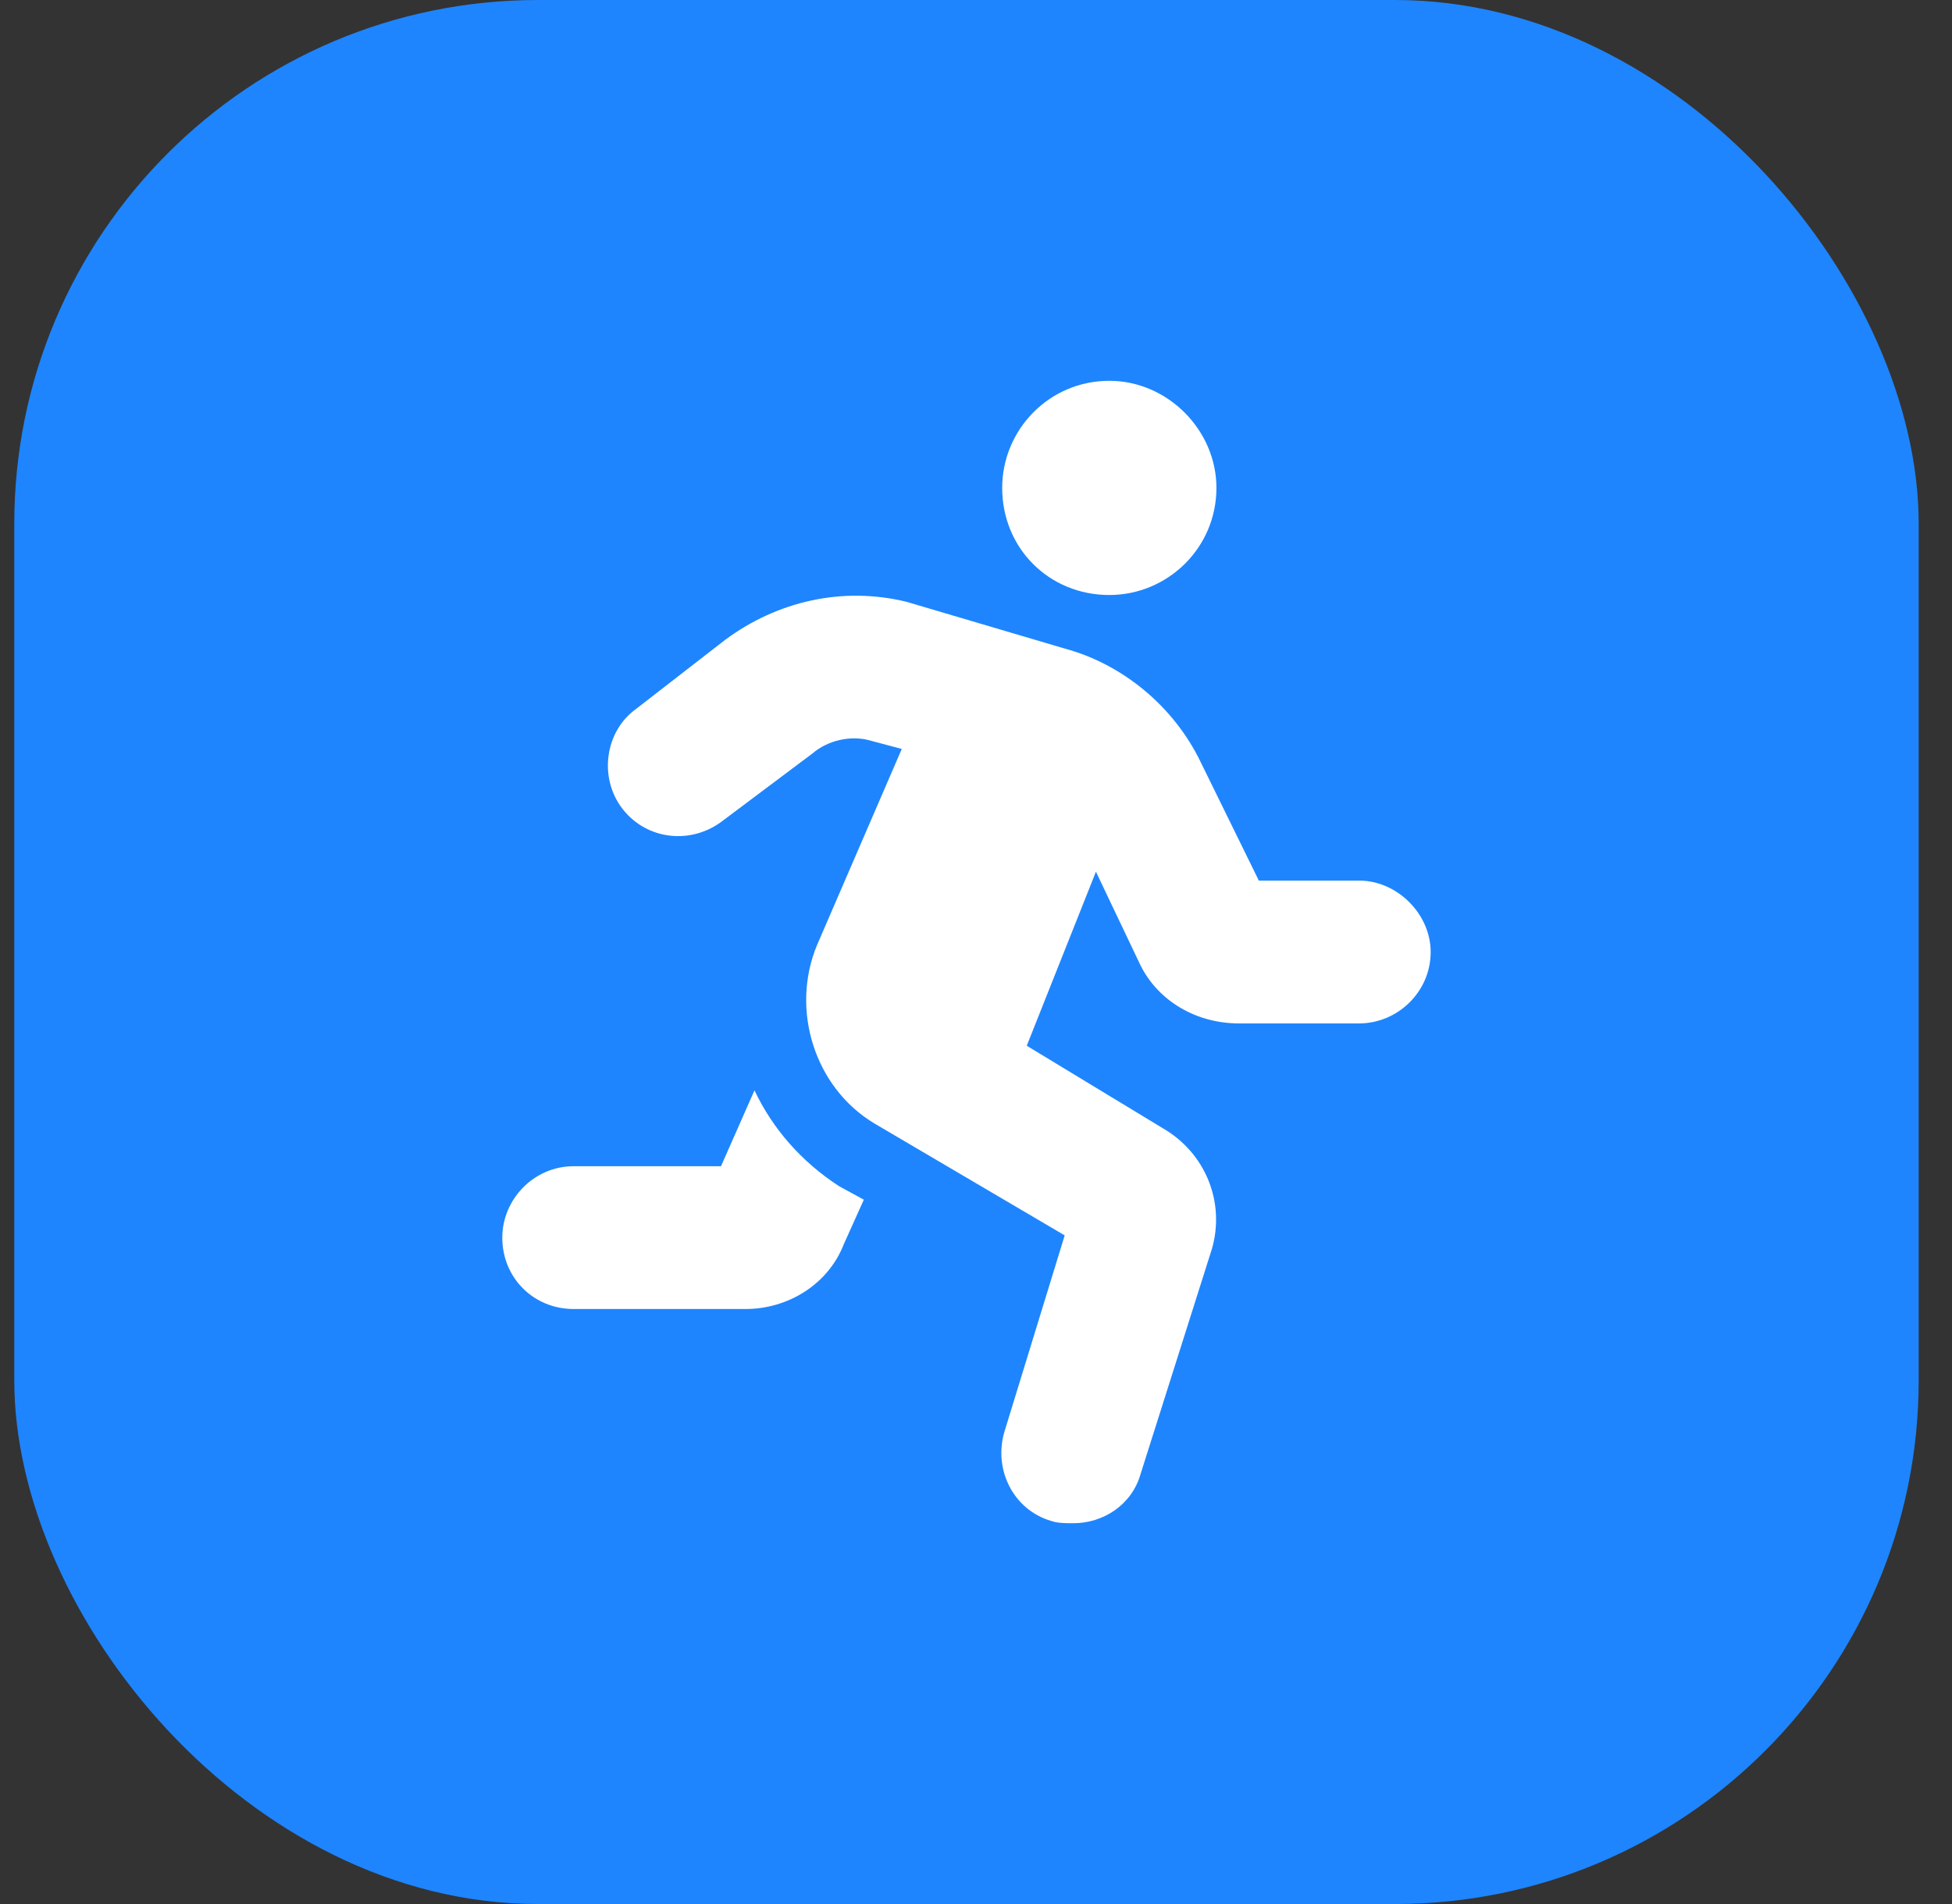
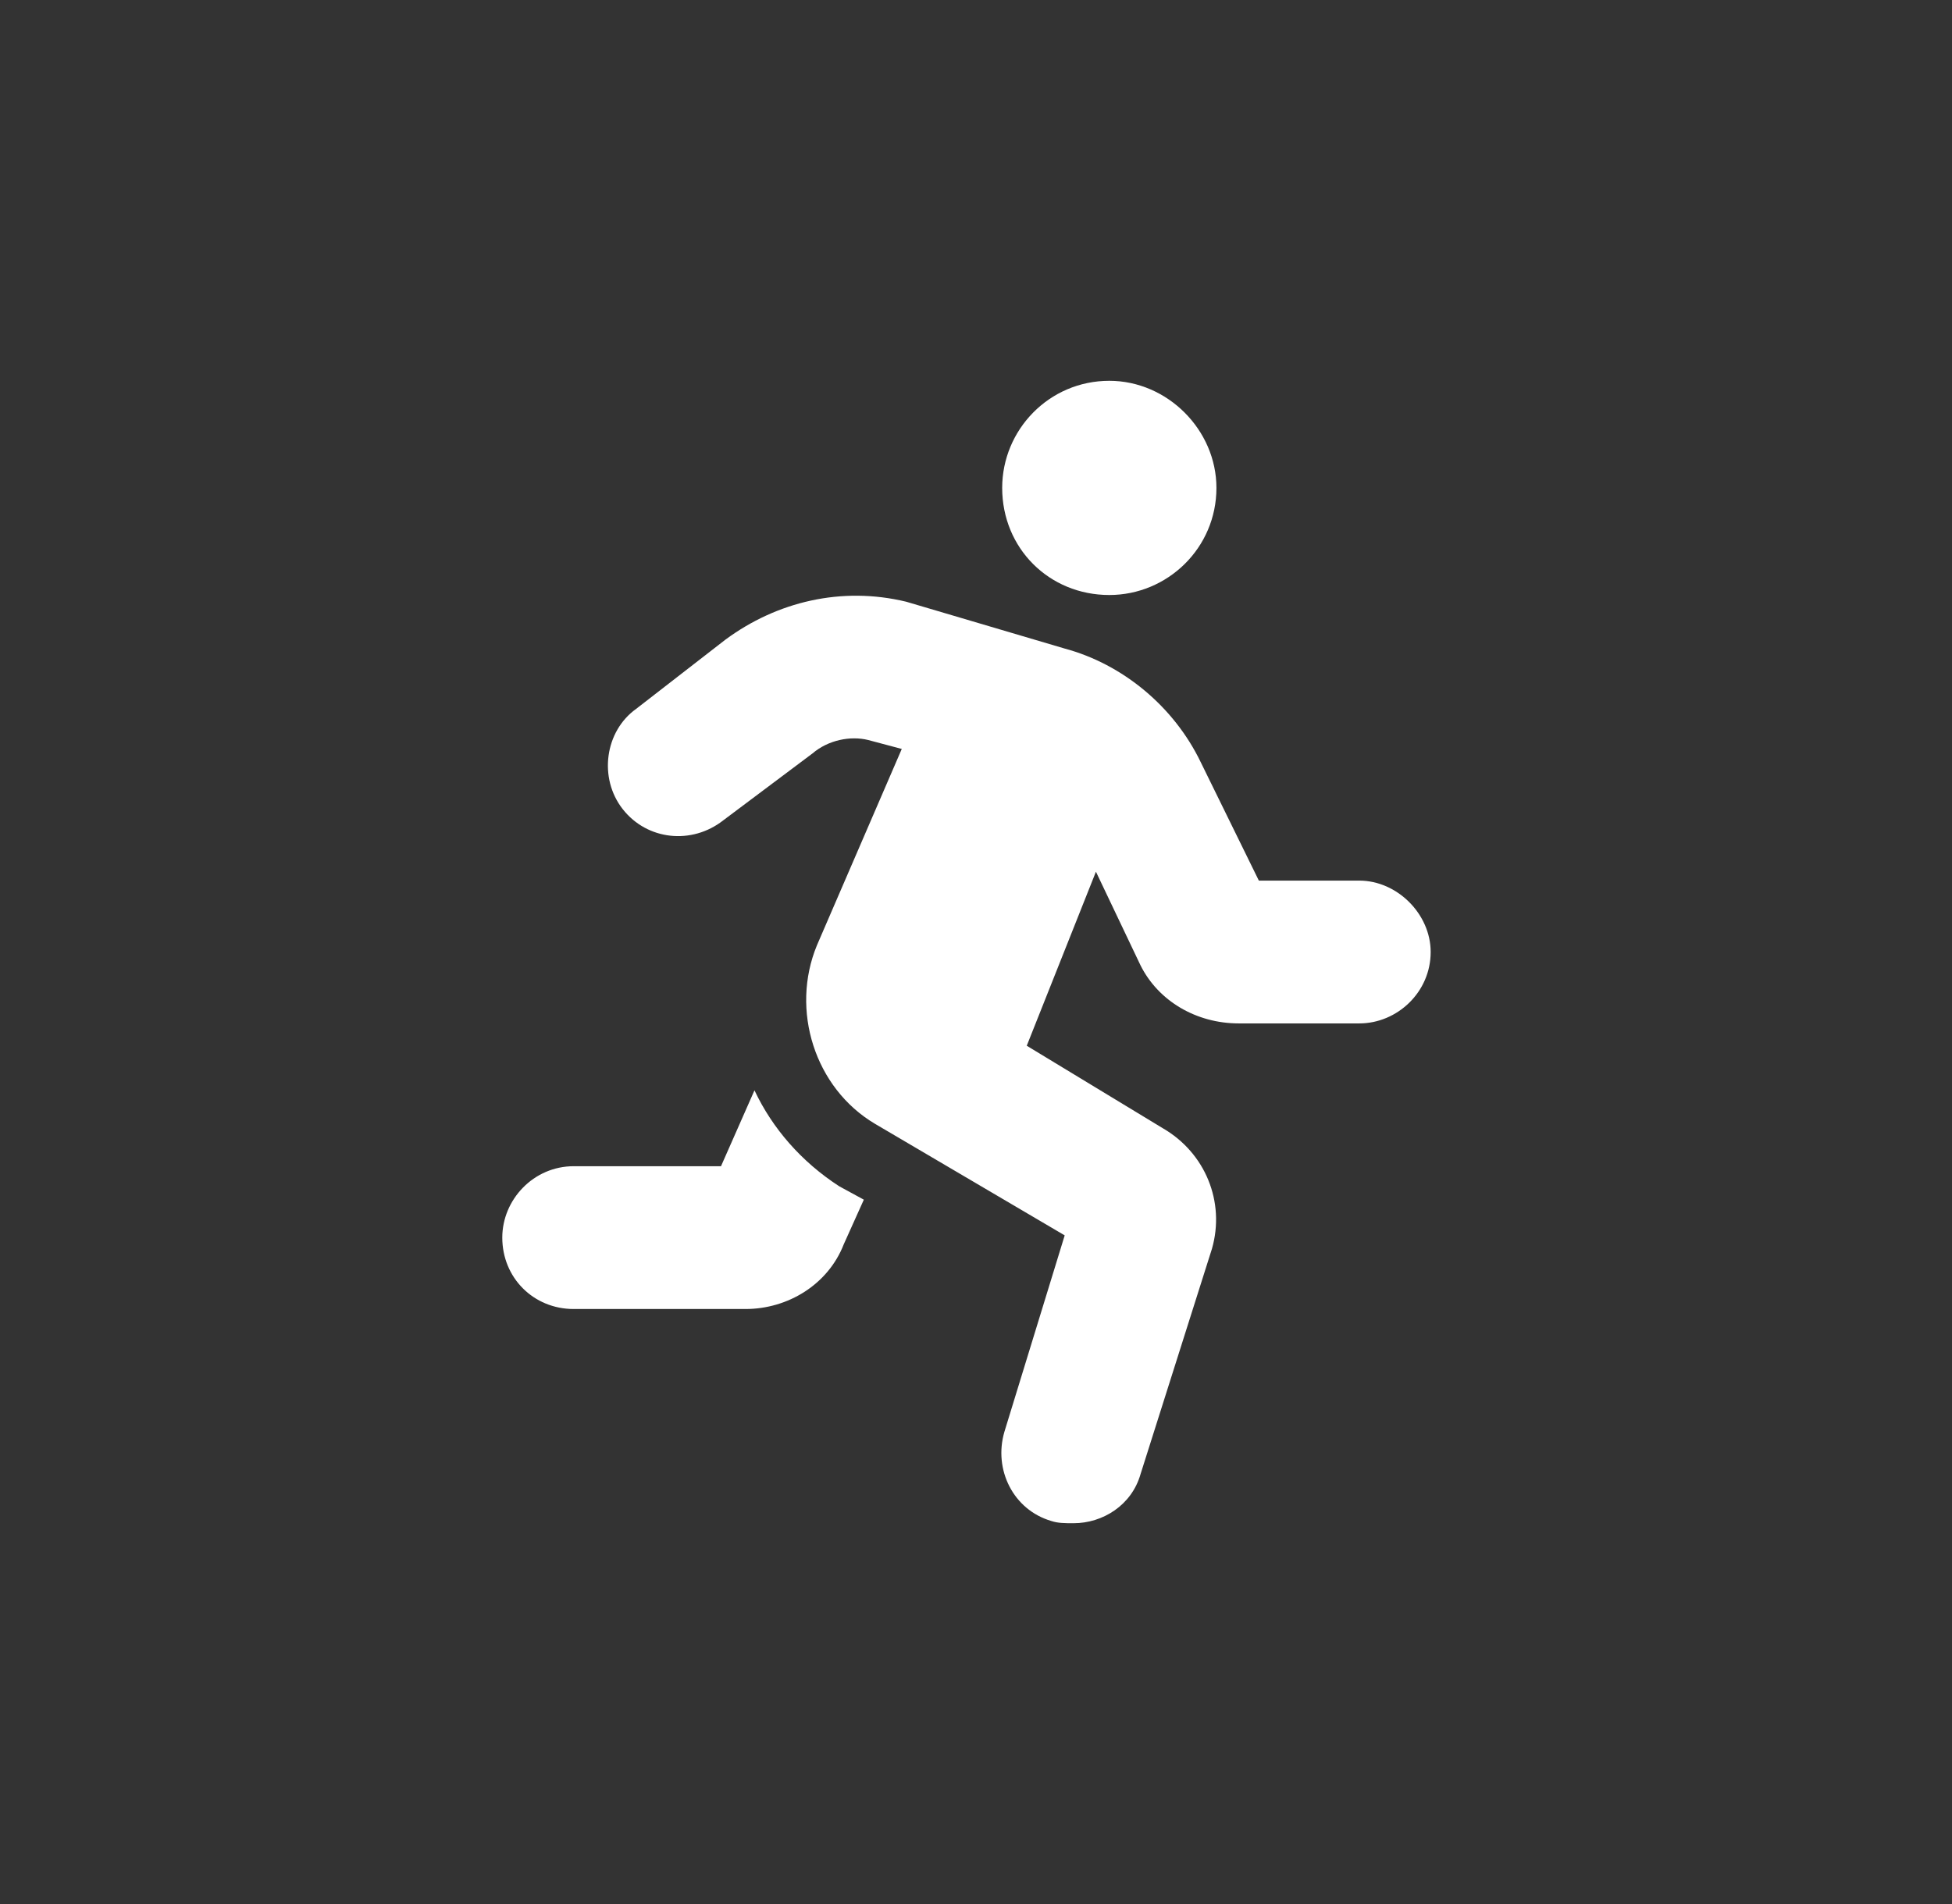
<svg xmlns="http://www.w3.org/2000/svg" width="41" height="40" viewBox="0 0 41 40" fill="none">
  <rect x="0" y="0" width="41" height="40" fill="#333333" stroke="none" />
-   <rect x="0.3" width="40" height="40" rx="11" fill="#1E85FE" />
  <path d="M23.3 12.5C24.519 12.5 25.55 11.516 25.55 10.25C25.55 9.031 24.519 8 23.3 8C22.034 8 21.05 9.031 21.05 10.25C21.05 11.516 22.034 12.5 23.3 12.5ZM15.847 22.906L15.144 24.5H12.05C11.206 24.5 10.55 25.203 10.55 26C10.55 26.844 11.206 27.5 12.05 27.5H15.659C16.55 27.5 17.394 26.984 17.722 26.141L18.144 25.203L17.628 24.922C16.831 24.406 16.222 23.703 15.847 22.906ZM28.55 18.5H26.441L25.222 16.016C24.659 14.844 23.581 13.953 22.363 13.625L19.034 12.641C17.675 12.313 16.316 12.641 15.238 13.437L13.363 14.891C12.706 15.359 12.566 16.344 13.081 17C13.597 17.656 14.534 17.75 15.191 17.234L17.066 15.828C17.394 15.547 17.863 15.453 18.238 15.547L18.941 15.734L17.159 19.859C16.597 21.219 17.113 22.859 18.378 23.609L22.363 25.953L21.097 30.078C20.863 30.875 21.284 31.719 22.081 31.953C22.222 32 22.363 32 22.55 32C23.159 32 23.769 31.625 23.956 30.969L25.456 26.234C25.738 25.25 25.316 24.219 24.425 23.703L21.566 21.969L23.019 18.313L23.956 20.281C24.331 21.031 25.128 21.5 26.019 21.5H28.55C29.347 21.5 30.05 20.844 30.05 20C30.05 19.203 29.347 18.5 28.55 18.5Z" fill="white" />
</svg>